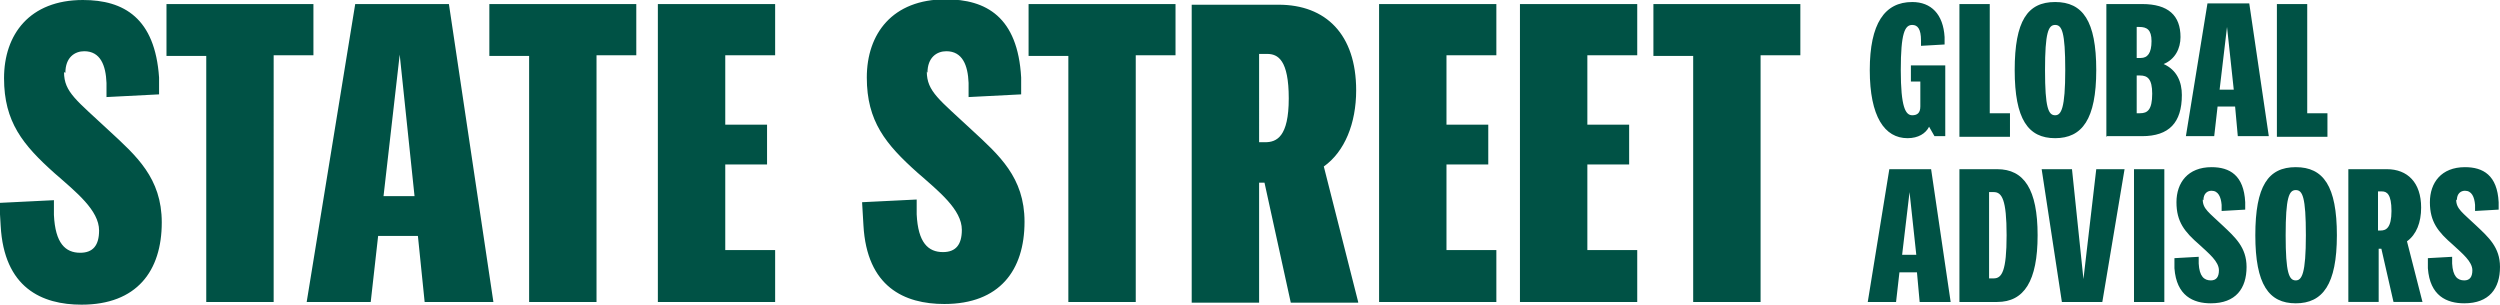
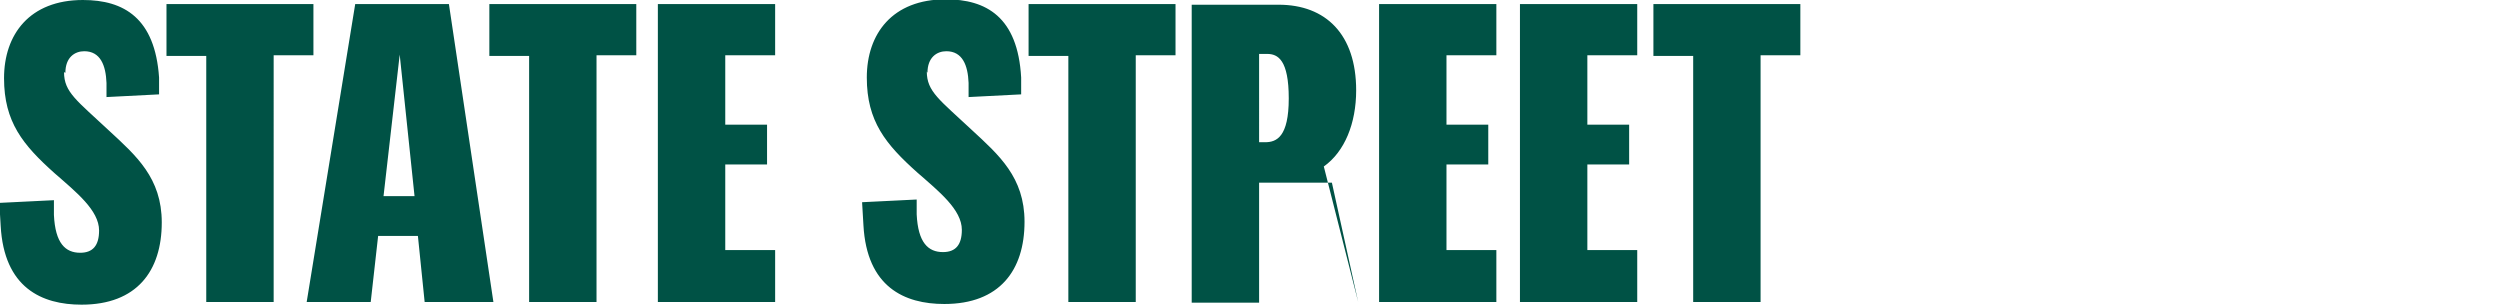
<svg xmlns="http://www.w3.org/2000/svg" id="Ebene_1" viewBox="0 0 37.09 4.53">
  <defs>
    <style>.cls-1{fill:#005245;}</style>
  </defs>
-   <path class="cls-1" d="M28.49,4.48h.45l-.29-1.97h-.62l-.32,1.97h.42l.05-.44h.26l.04.44h0ZM28.22,3.78l.11-.93.1.93h-.2ZM29.07,4.48h.56c.4,0,.6-.31.6-.99s-.2-.98-.6-.98h-.56v1.97ZM29.77,3.49c0,.53-.07.64-.19.64h-.07v-1.28h.07c.12,0,.19.11.19.64M30.74,2.51h-.45l.3,1.97h.6l.33-1.97h-.42l-.19,1.63s-.17-1.63-.17-1.63ZM31.66,4.48h.45v-1.97h-.45v1.97ZM32.69,2.97c0-.1.06-.14.12-.14.1,0,.14.09.15.21v.09s.35-.02.35-.02v-.11c-.02-.4-.23-.52-.5-.52-.35,0-.52.23-.52.52s.12.44.34.63c.14.13.29.25.29.38,0,.1-.04.15-.12.15-.1,0-.17-.06-.18-.25v-.1s-.36.02-.36.02v.15c.03.41.28.52.54.52.37,0,.53-.22.53-.54,0-.29-.17-.44-.35-.61-.21-.2-.3-.25-.3-.39M34.06,4.5c.4,0,.61-.28.61-1.01s-.2-1.01-.61-1.01-.6.28-.6,1.01.2,1.01.6,1.01M34.06,4.16c-.1,0-.15-.11-.15-.67s.05-.67.15-.67.15.1.15.67-.06.67-.15.67M35.94,4.48l-.23-.9c.14-.1.21-.28.21-.5,0-.37-.2-.57-.51-.57h-.57v1.97h.45v-.79h.04l.18.79s.44,0,.44,0ZM35.28,2.84h.06c.07,0,.14.04.14.29s-.08.29-.16.29h-.04v-.58h0ZM36.45,2.97c0-.1.06-.14.12-.14.1,0,.14.09.15.21v.09s.35-.02.35-.02v-.11c-.02-.4-.23-.52-.5-.52-.35,0-.52.23-.52.52s.12.44.34.63c.14.13.29.25.29.38,0,.1-.04.15-.12.15-.1,0-.17-.06-.18-.25v-.1s-.36.02-.36.02v.15c.03.41.28.52.54.52.37,0,.53-.22.53-.54,0-.29-.17-.44-.35-.61-.21-.2-.3-.25-.3-.39" />
-   <path class="cls-1" d="M28.85.66v-.11c-.02-.34-.2-.52-.48-.52-.41,0-.63.32-.63,1.01s.22,1.01.56,1.01c.16,0,.27-.07.32-.17l.08.14h.16V.97h-.51v.24h.14v.37c0,.1-.05.13-.12.13-.1,0-.17-.12-.17-.67s.06-.67.17-.67c.08,0,.13.06.13.23v.08s.35-.02.35-.02ZM29.82,2.02v-.34h-.3V.06h-.45v1.97h.75ZM30.49,2.05c.4,0,.61-.28.61-1.01s-.2-1.01-.61-1.01-.6.28-.6,1.01.2,1.01.6,1.01M30.49,1.71c-.1,0-.15-.11-.15-.67s.05-.67.15-.67.15.1.15.67-.06.67-.15.67M31.26,2.02h.52c.4,0,.59-.2.59-.61,0-.19-.07-.37-.27-.46.17-.07.25-.23.25-.4,0-.32-.18-.49-.57-.49h-.53v1.97s0,0,0,0ZM31.92.61c0,.18-.06.25-.16.25h-.06v-.46h.04c.11,0,.18.04.18.21M31.7,1.68v-.56h.05c.11,0,.18.05.18.27,0,.24-.07.29-.18.29h-.05ZM33.21,2.02h.45l-.29-1.97h-.62l-.32,1.97h.42l.05-.44h.26s.04.44.04.44ZM32.93,1.33l.11-.93.1.93h-.2ZM34.53,2.02v-.34h-.3V.06h-.45v1.97h.75Z" />
-   <path class="cls-1" d="M.97,1.08c0-.23.14-.32.28-.32.24,0,.32.21.33.47v.21s.78-.04.78-.04v-.25C2.3.27,1.84,0,1.23,0,.44,0,.06.51.06,1.16s.28.99.75,1.41c.32.28.66.55.66.85,0,.22-.09.33-.28.33-.22,0-.37-.14-.39-.56v-.22s-.81.04-.81.04l.02.34c.05.92.61,1.17,1.2,1.17.82,0,1.19-.5,1.19-1.22,0-.66-.38-.99-.78-1.36-.48-.45-.67-.57-.67-.87M3.06,4.48h1V.82h.59V.06h-2.18v.77h.59v3.65ZM6.31,4.48h1.01L6.66.06h-1.39l-.72,4.42h.95l.11-.98h.59l.1.98h0ZM5.69,2.91l.24-2.1.22,2.1h-.46ZM7.85,4.48h1V.82h.59V.06h-2.18v.77h.59s0,3.65,0,3.65ZM11.5,4.48v-.77h-.74v-1.27h.62v-.59h-.62V.82h.74V.06h-1.74v4.42s1.74,0,1.74,0ZM13.76,1.08c0-.23.14-.32.28-.32.24,0,.32.21.33.47v.21s.78-.04.78-.04v-.25c-.05-.9-.52-1.16-1.12-1.16-.79,0-1.17.51-1.17,1.16s.28.99.75,1.41c.32.28.66.55.66.85,0,.22-.09.33-.28.33-.22,0-.37-.14-.39-.56v-.22s-.81.04-.81.04l.02.34c.05.92.61,1.17,1.2,1.17.82,0,1.19-.5,1.19-1.22,0-.66-.38-.99-.78-1.36-.48-.45-.67-.57-.67-.87M15.85,4.48h1V.82h.59V.06h-2.18v.77h.59v3.65ZM20.15,4.48l-.51-2.01c.31-.22.48-.64.48-1.13,0-.83-.45-1.27-1.15-1.27h-1.29v4.42h1v-1.78h.08l.39,1.78s1,0,1,0ZM18.68.8h.12c.16,0,.32.09.32.66s-.18.65-.35.65h-.09V.8h0ZM22.2,4.48v-.77h-.74v-1.27h.62v-.59h-.62V.82h.74V.06h-1.74v4.42s1.74,0,1.74,0ZM24.29,4.48v-.77h-.74v-1.27h.62v-.59h-.62V.82h.74V.06h-1.74v4.42s1.74,0,1.74,0ZM25.12,4.48h1V.82h.59V.06h-2.18v.77h.59v3.65Z" />
+   <path class="cls-1" d="M.97,1.08c0-.23.14-.32.28-.32.24,0,.32.21.33.47v.21s.78-.04.78-.04v-.25C2.3.27,1.84,0,1.23,0,.44,0,.06.51.06,1.16s.28.99.75,1.41c.32.28.66.55.66.85,0,.22-.09.33-.28.33-.22,0-.37-.14-.39-.56v-.22s-.81.04-.81.04l.02.34c.05.92.61,1.17,1.2,1.17.82,0,1.19-.5,1.19-1.22,0-.66-.38-.99-.78-1.36-.48-.45-.67-.57-.67-.87M3.06,4.48h1V.82h.59V.06h-2.18v.77h.59v3.65ZM6.31,4.48h1.01L6.66.06h-1.39l-.72,4.42h.95l.11-.98h.59l.1.98h0ZM5.69,2.91l.24-2.1.22,2.1h-.46ZM7.85,4.48h1V.82h.59V.06h-2.18v.77h.59s0,3.65,0,3.65ZM11.5,4.48v-.77h-.74v-1.27h.62v-.59h-.62V.82h.74V.06h-1.74v4.42s1.74,0,1.74,0ZM13.76,1.08c0-.23.14-.32.28-.32.24,0,.32.21.33.47v.21s.78-.04.78-.04v-.25c-.05-.9-.52-1.16-1.12-1.16-.79,0-1.17.51-1.17,1.16s.28.99.75,1.41c.32.28.66.55.66.85,0,.22-.09.33-.28.33-.22,0-.37-.14-.39-.56v-.22s-.81.04-.81.04l.02.34c.05.92.61,1.17,1.2,1.17.82,0,1.19-.5,1.19-1.22,0-.66-.38-.99-.78-1.36-.48-.45-.67-.57-.67-.87M15.85,4.48h1V.82h.59V.06h-2.18v.77h.59v3.65ZM20.15,4.48l-.51-2.01c.31-.22.48-.64.48-1.13,0-.83-.45-1.27-1.15-1.27h-1.29v4.42h1v-1.78h.08s1,0,1,0ZM18.68.8h.12c.16,0,.32.09.32.66s-.18.65-.35.65h-.09V.8h0ZM22.2,4.48v-.77h-.74v-1.27h.62v-.59h-.62V.82h.74V.06h-1.74v4.42s1.74,0,1.74,0ZM24.29,4.48v-.77h-.74v-1.27h.62v-.59h-.62V.82h.74V.06h-1.74v4.42s1.74,0,1.74,0ZM25.12,4.48h1V.82h.59V.06h-2.18v.77h.59v3.65Z" />
</svg>